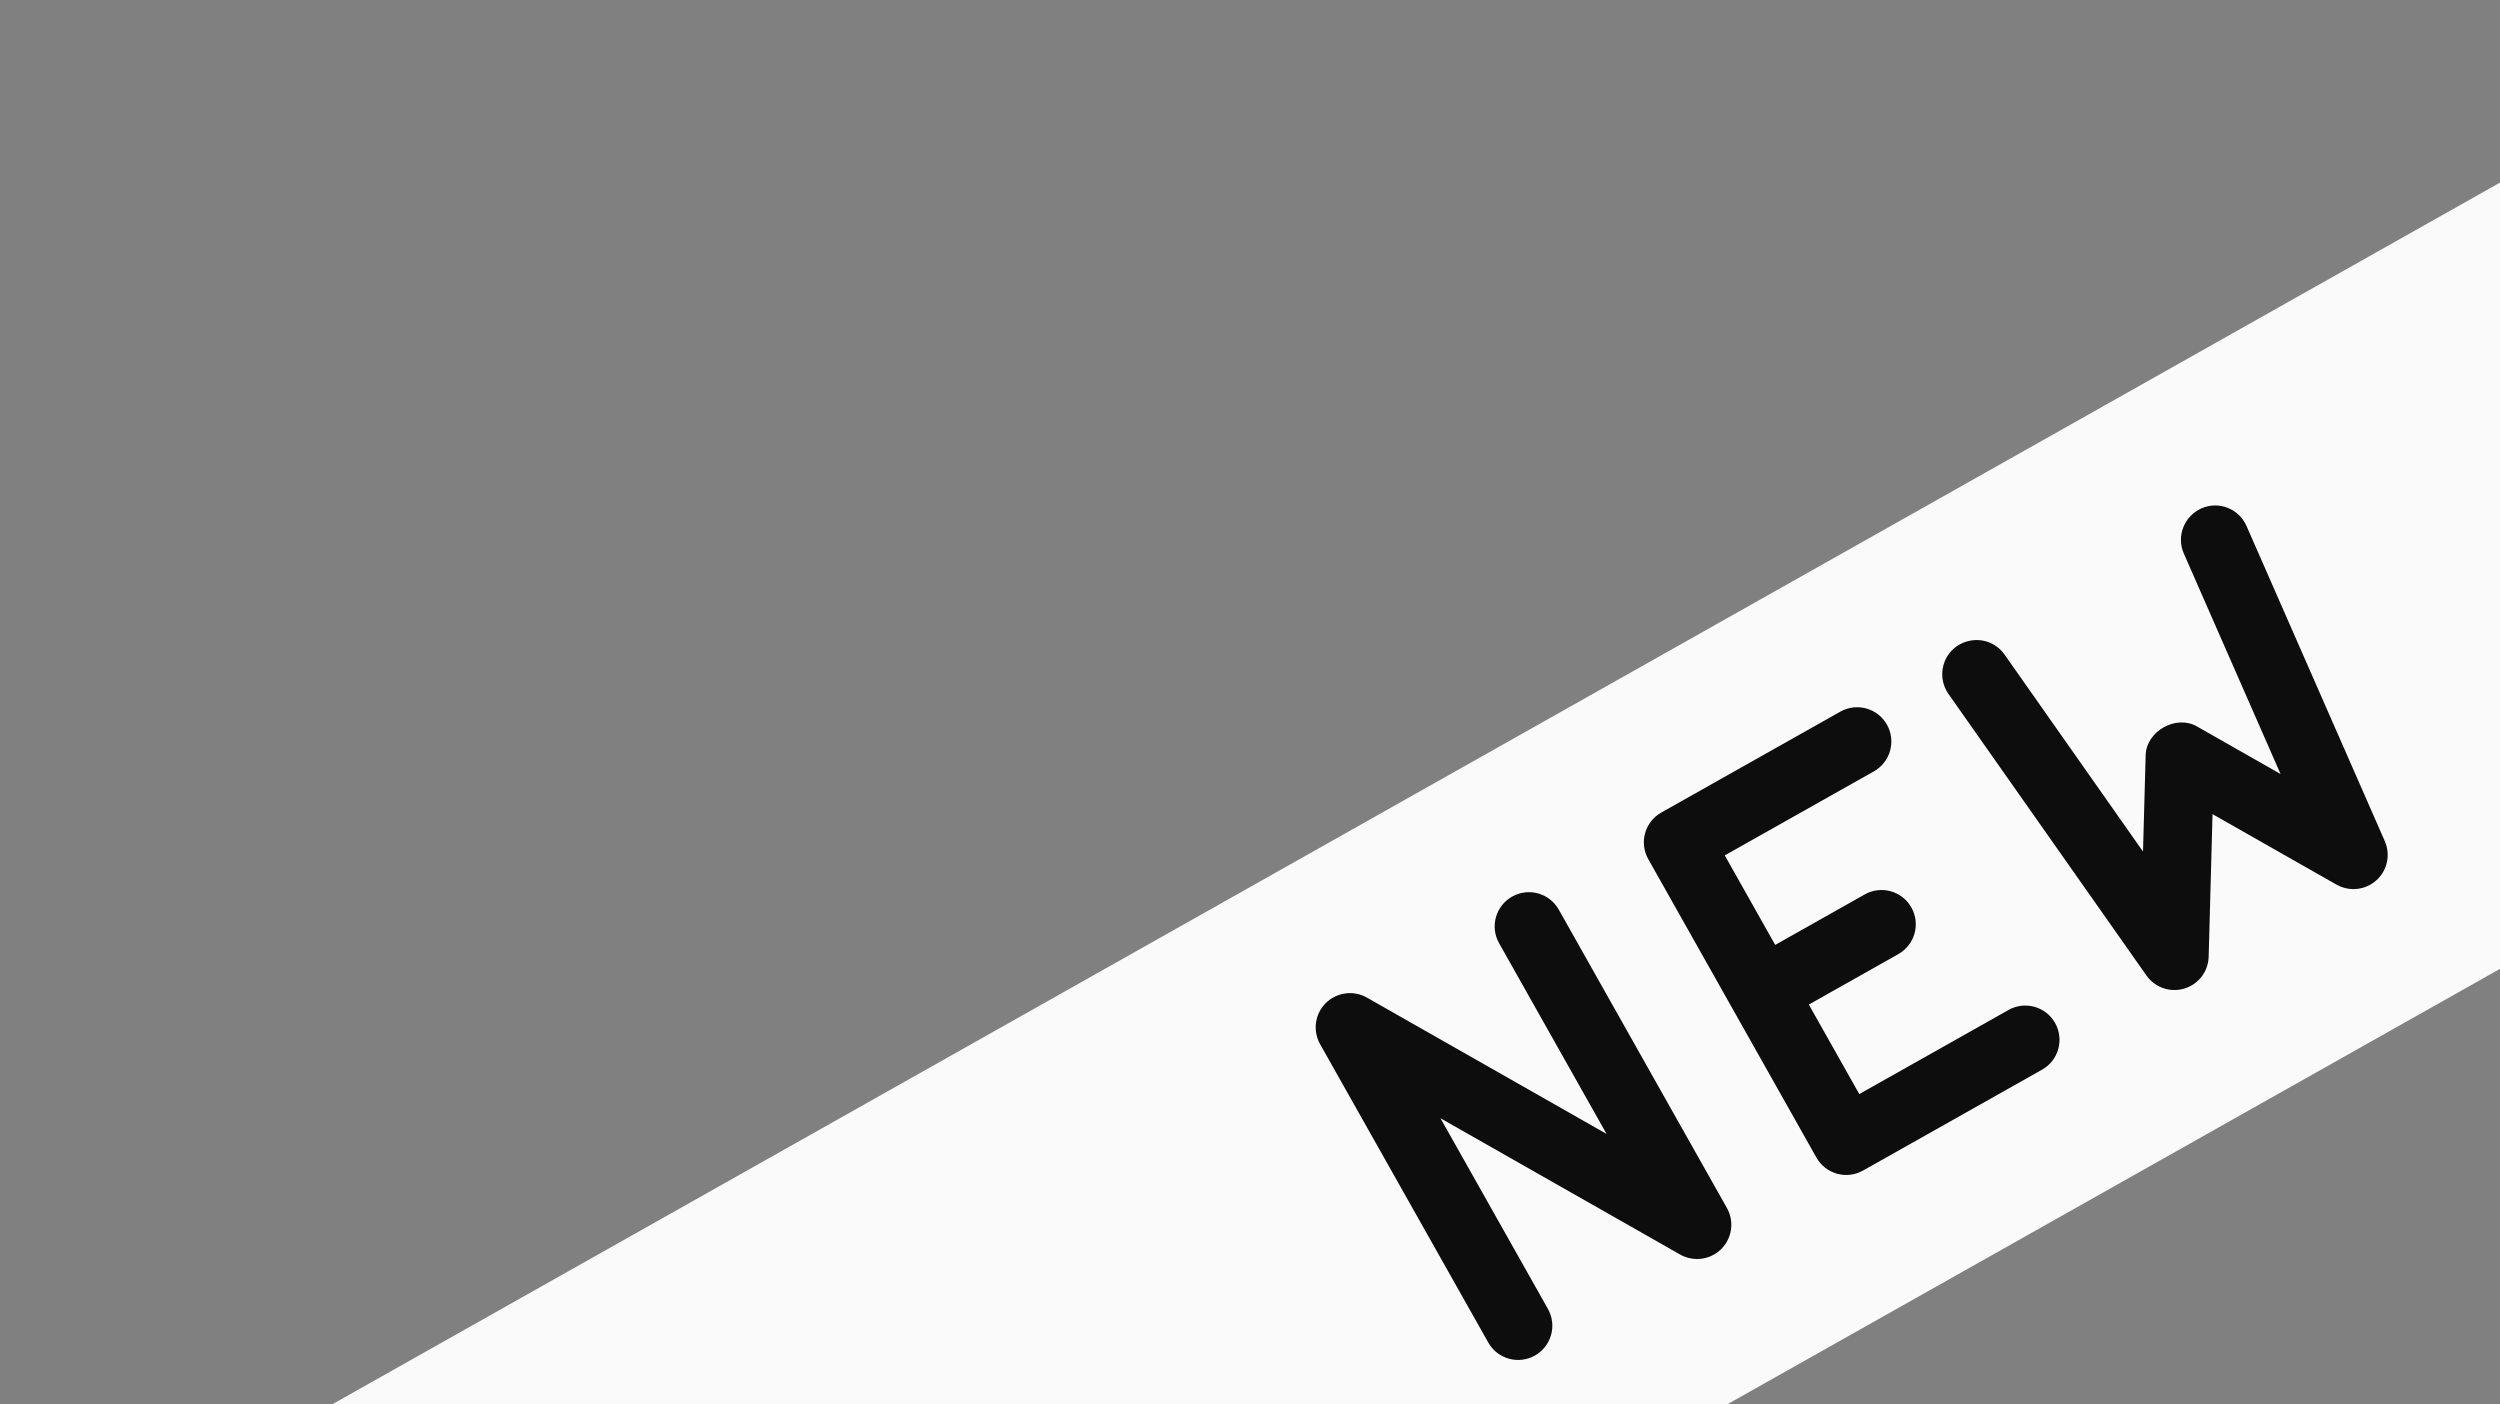
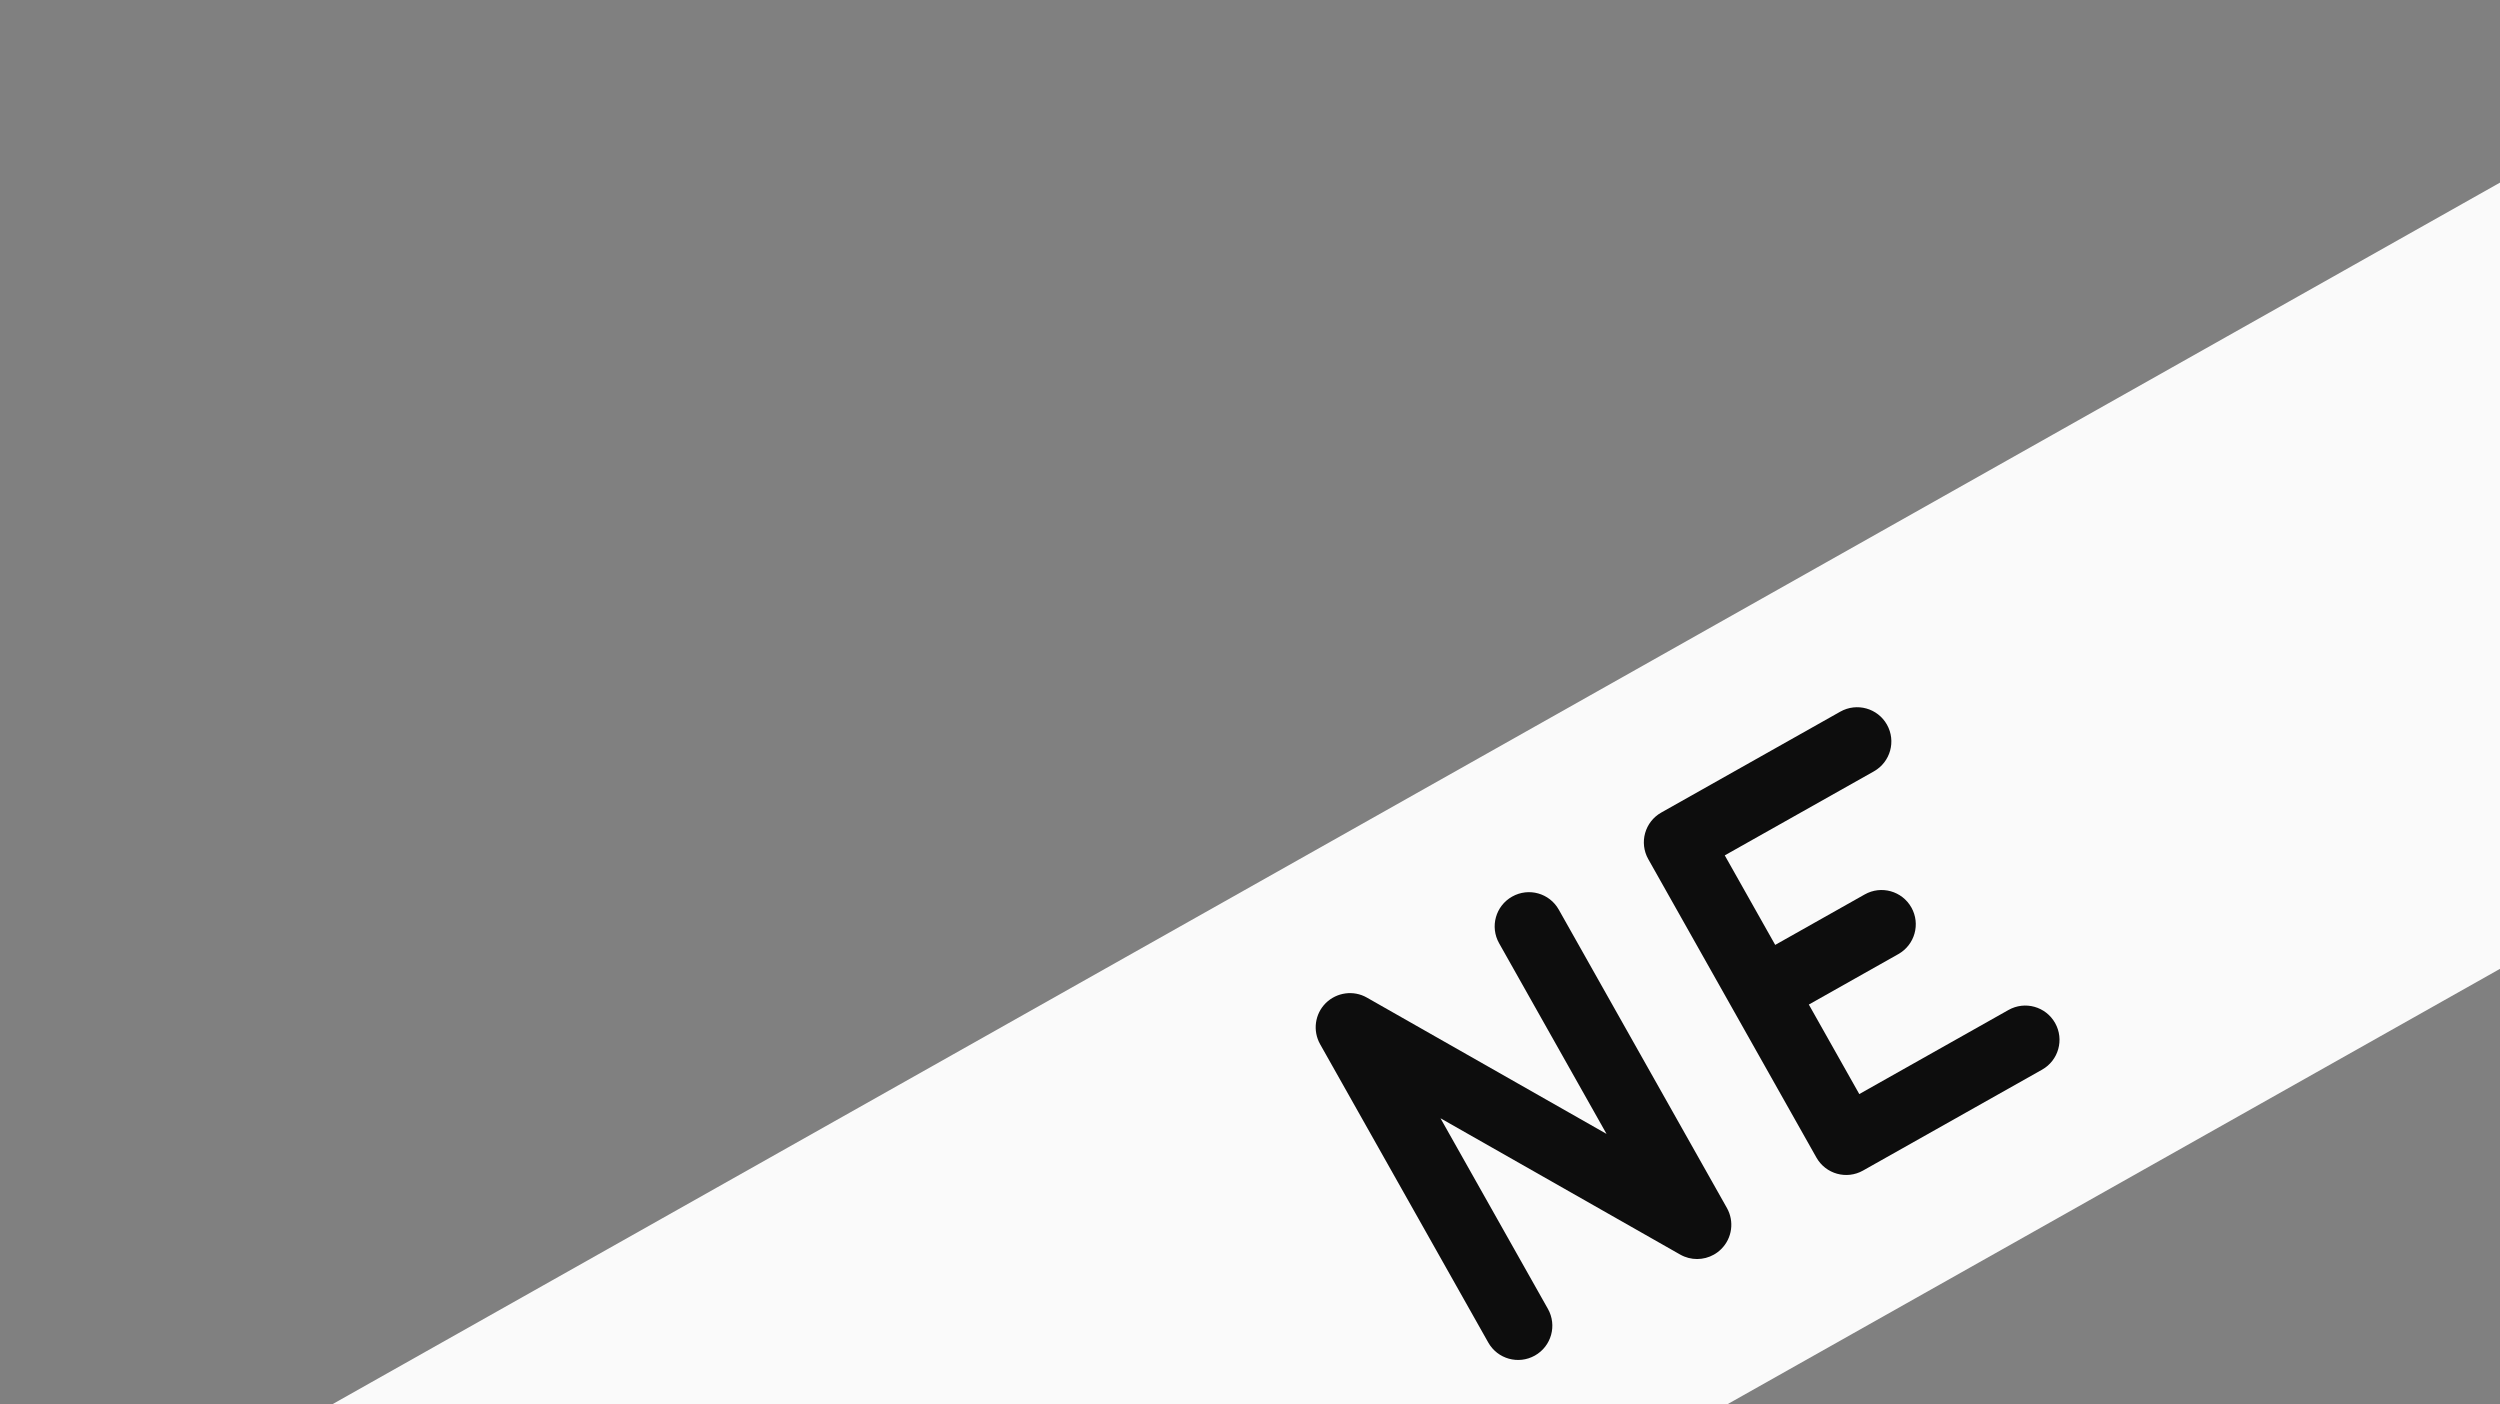
<svg xmlns="http://www.w3.org/2000/svg" width="73" height="41" viewBox="0 0 73 41" fill="none">
  <rect x="0" y="0" width="73" height="41" fill="#808080" stroke="none" />
  <path d="M78.714 2.112L3.748 44.361C1.678 45.527 0.44 47.253 0.982 48.215L8.837 62.154C9.38 63.117 11.498 62.951 13.568 61.784L88.533 19.536C90.603 18.369 91.842 16.643 91.299 15.681L83.444 1.742C82.901 0.78 80.784 0.946 78.714 2.112Z" fill="#FAFAFA" />
  <path d="M54.719 22.523C55.2 22.251 55.37 21.642 55.099 21.16C54.828 20.679 54.219 20.509 53.737 20.78L48.51 23.726C48.028 23.997 47.858 24.606 48.13 25.088L53.039 33.8C53.311 34.282 53.92 34.452 54.401 34.18L59.629 31.234C60.11 30.963 60.28 30.354 60.009 29.872C59.737 29.39 59.128 29.22 58.647 29.492L54.291 31.947L52.818 29.333L55.431 27.86C55.913 27.589 56.083 26.98 55.812 26.498C55.54 26.016 54.931 25.846 54.449 26.118L51.836 27.591L50.363 24.977L54.719 22.523Z" fill="#0D0D0D" />
  <path d="M44.154 26.181C43.672 26.452 43.502 27.061 43.774 27.543L46.911 33.11L39.912 29.129C39.522 28.906 39.029 28.977 38.712 29.29C38.393 29.608 38.327 30.098 38.547 30.49L43.457 39.201C43.728 39.683 44.337 39.853 44.819 39.582C45.301 39.31 45.471 38.701 45.199 38.219L42.062 32.653L49.061 36.633C49.372 36.81 49.746 36.804 50.045 36.635C50.123 36.591 50.196 36.536 50.26 36.472C50.58 36.155 50.646 35.664 50.426 35.273L45.516 26.561C45.245 26.079 44.636 25.909 44.154 26.181Z" fill="#0D0D0D" />
-   <path d="M64.281 14.844C63.776 15.075 63.546 15.656 63.767 16.162L66.593 22.602L64.147 21.21C63.537 20.863 62.672 21.351 62.653 22.052L62.576 24.866L58.532 19.112C58.214 18.661 57.603 18.556 57.138 18.869C56.686 19.187 56.578 19.81 56.895 20.263L62.676 28.484C62.924 28.837 63.369 28.991 63.782 28.866C64.199 28.74 64.481 28.367 64.493 27.936L64.606 23.773L68.227 25.832C68.537 26.008 68.911 26.003 69.211 25.834C69.274 25.798 69.335 25.755 69.39 25.705C69.711 25.417 69.809 24.956 69.636 24.561L65.598 15.358C65.376 14.852 64.787 14.622 64.281 14.844Z" fill="#0D0D0D" />
</svg>